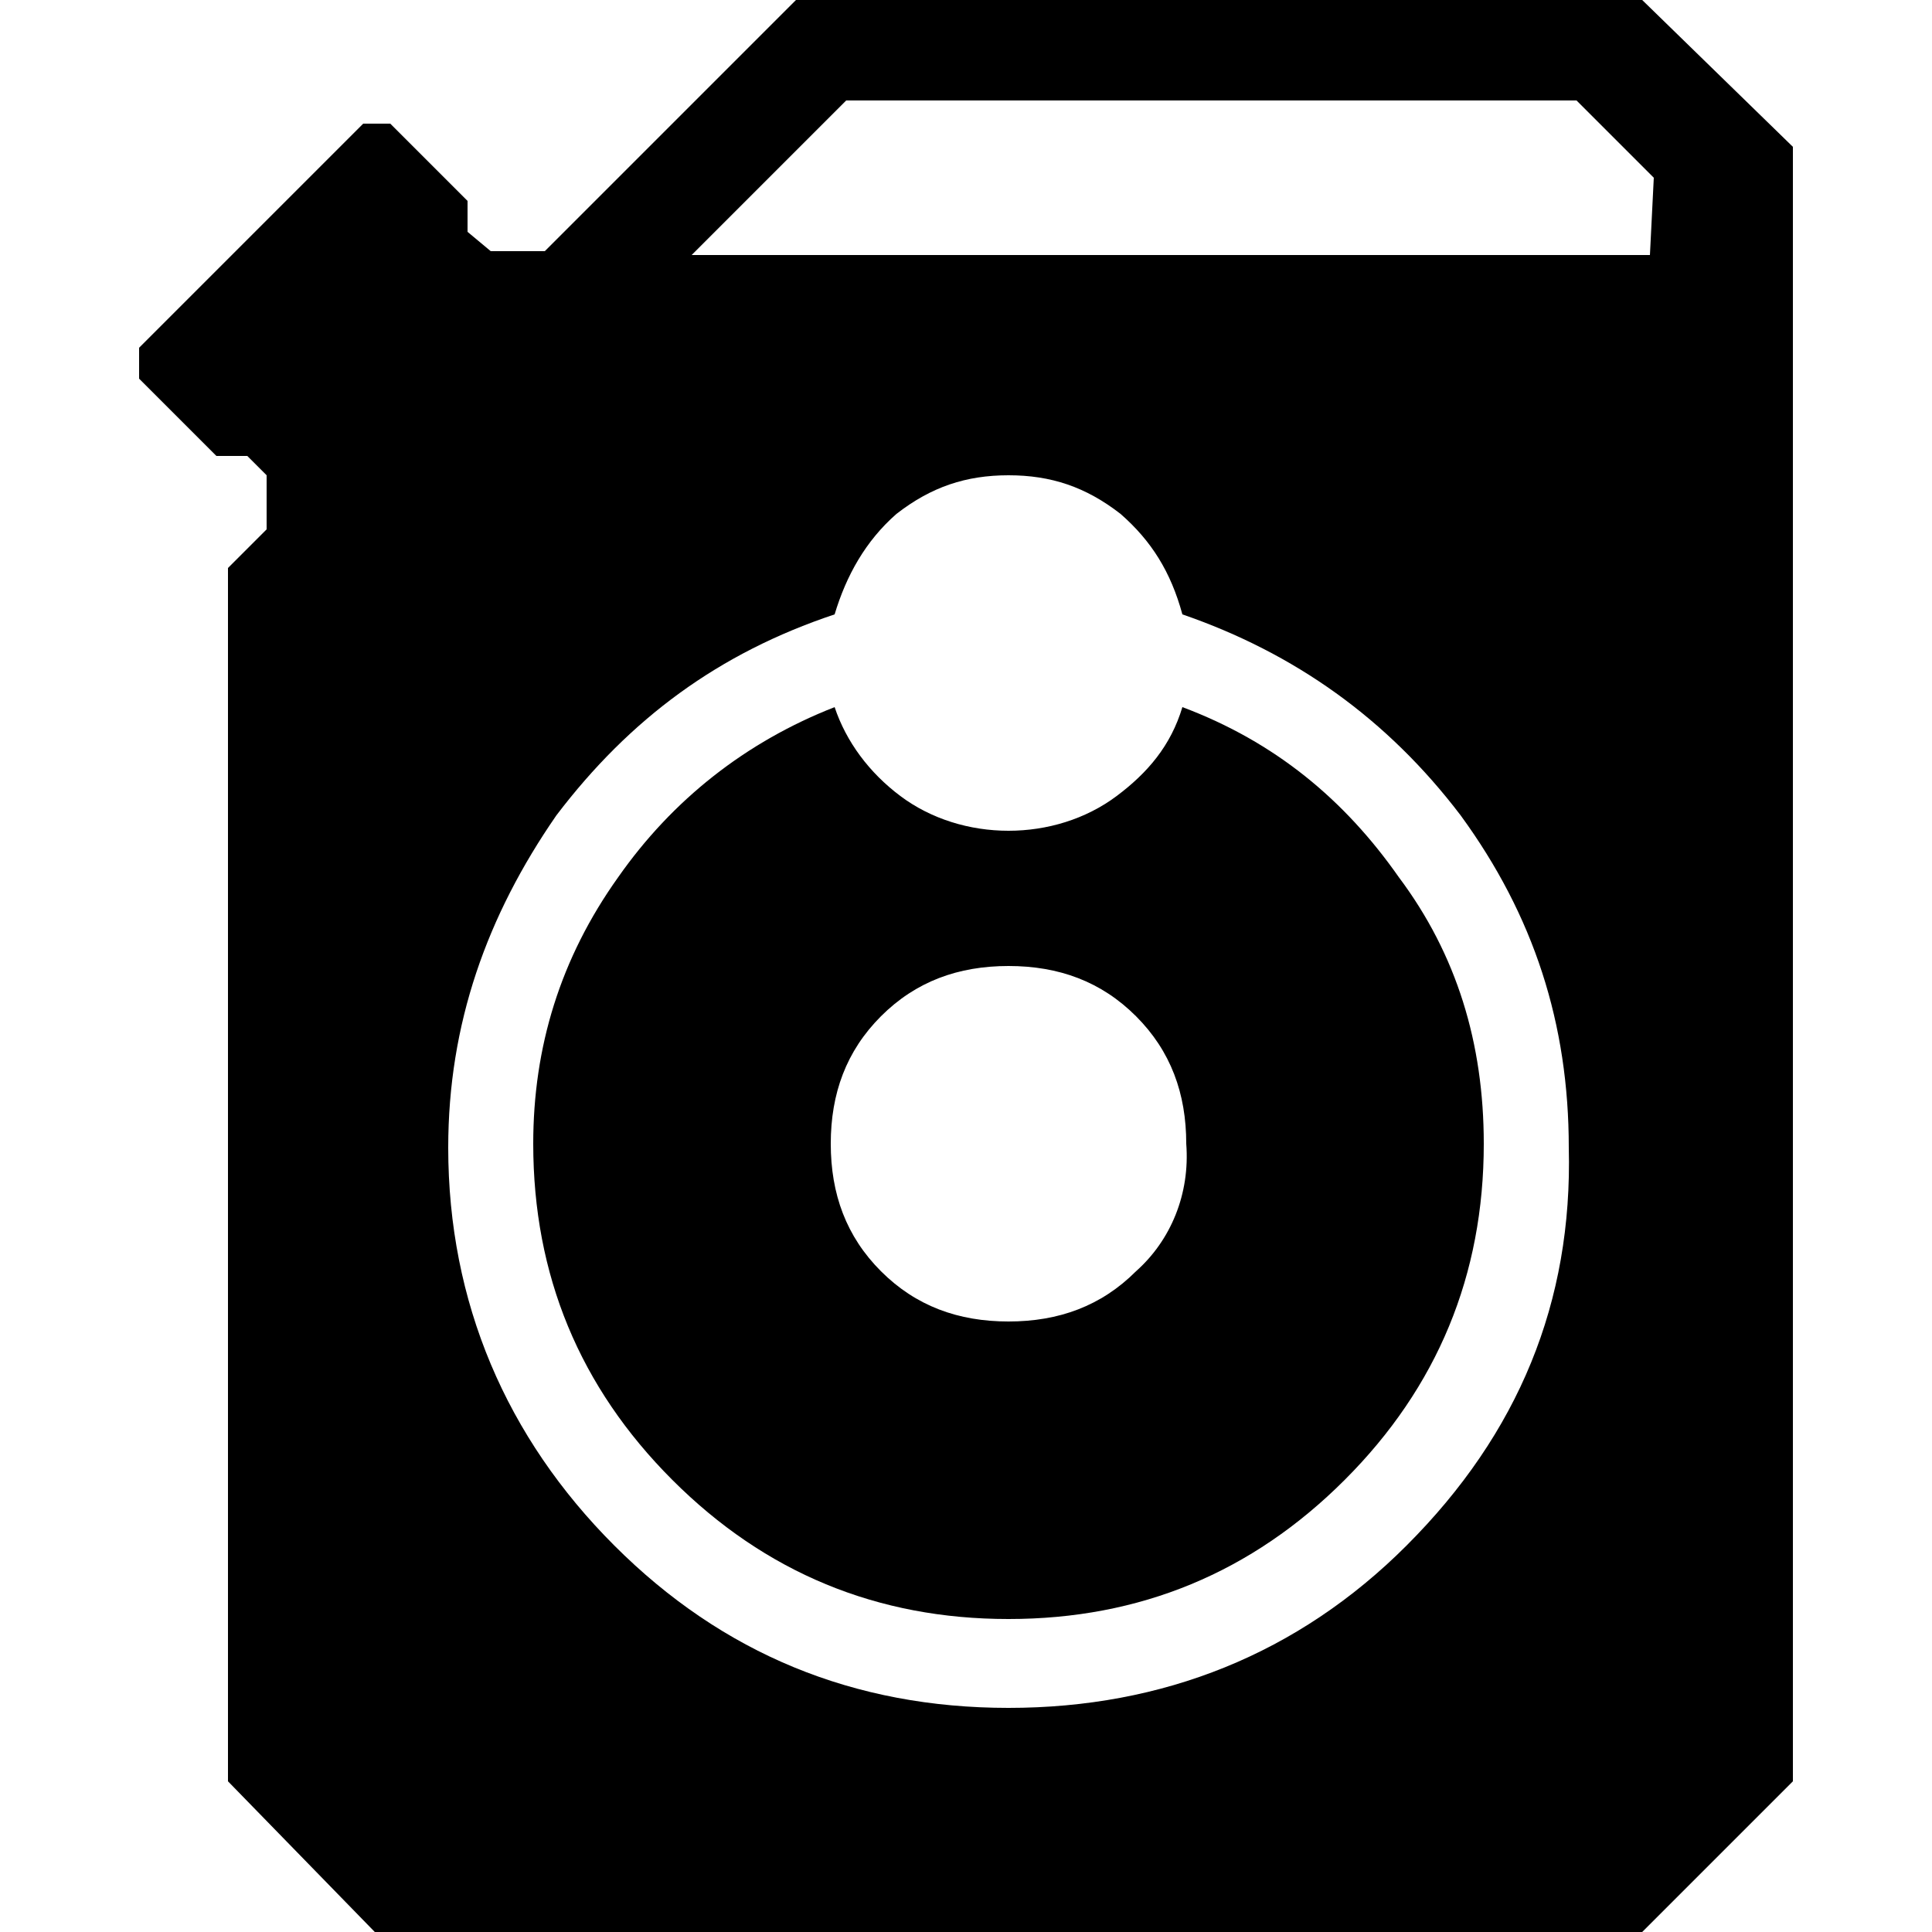
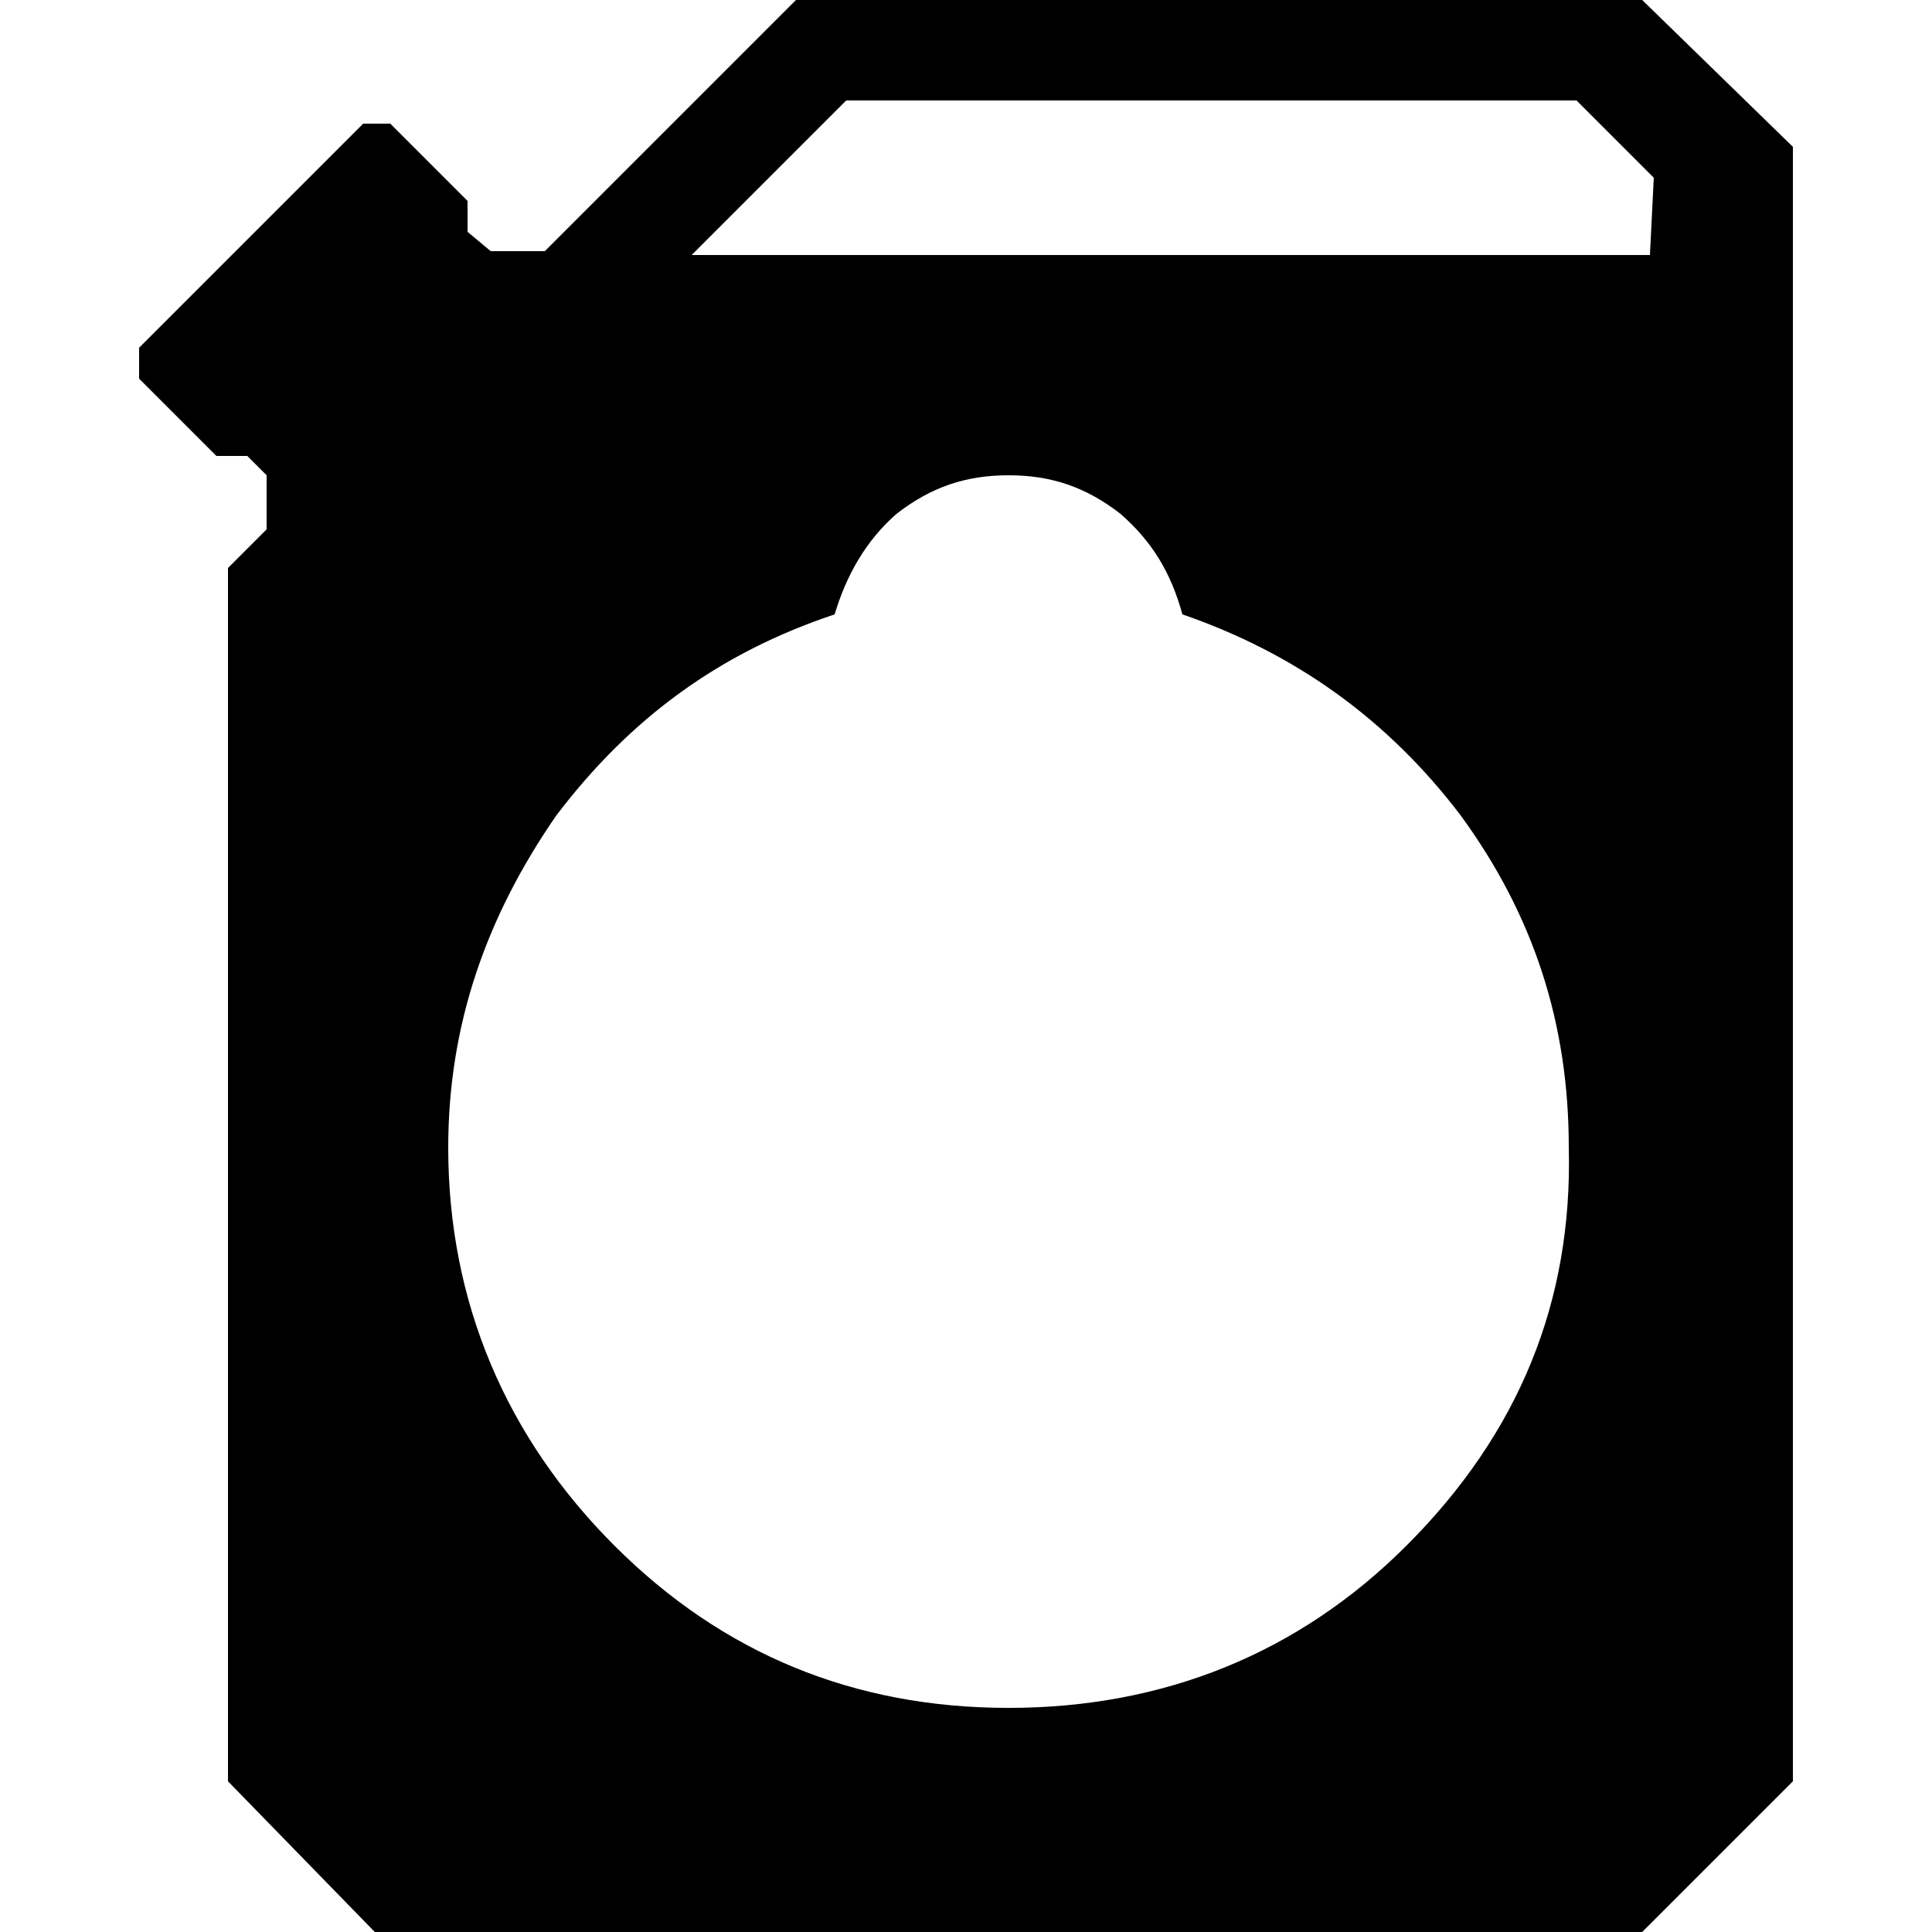
<svg xmlns="http://www.w3.org/2000/svg" xml:space="preserve" style="enable-background:new 0 0 50 50" viewBox="0 0 50 50">
-   <path d="M30.6 18.3c-.3 1-.9 1.7-1.7 2.3-.8.6-1.8.9-2.8.9-1 0-2-.3-2.8-.9-.8-.6-1.4-1.4-1.7-2.3-2.3.9-4.2 2.4-5.6 4.4-1.5 2.1-2.2 4.4-2.2 6.9 0 3.4 1.2 6.3 3.6 8.7 2.4 2.4 5.3 3.6 8.7 3.6s6.3-1.2 8.7-3.6c2.4-2.4 3.6-5.3 3.6-8.7 0-2.6-.7-4.9-2.2-6.9-1.4-2-3.2-3.5-5.6-4.4zm-1.2 14.6c-.9.9-2 1.3-3.3 1.3s-2.4-.4-3.3-1.3c-.9-.9-1.3-2-1.3-3.3s.4-2.4 1.3-3.3c.9-.9 2-1.3 3.3-1.3s2.4.4 3.3 1.3c.9.9 1.3 2 1.3 3.3.1 1.3-.4 2.5-1.3 3.3z" />
  <path d="M42.5 0H20.6l-6.5 6.5h-1.4l-.6-.5v-.8l-2-2h-.7L3.6 9v.8l2 2h.8l.5.5v1.4l-1 1v31.4L9.7 50h32.8l3.9-3.9V3.8L42.5 0zm-6.1 40c-2.8 2.8-6.3 4.2-10.3 4.2-4 0-7.4-1.4-10.2-4.2-2.8-2.8-4.3-6.3-4.3-10.3 0-3.2 1-6 2.8-8.6 1.9-2.5 4.2-4.2 7.2-5.2.3-1 .8-1.9 1.6-2.6.9-.7 1.8-1 2.9-1s2 .3 2.9 1c.8.7 1.3 1.5 1.6 2.6 2.9 1 5.3 2.7 7.2 5.2 1.9 2.6 2.8 5.4 2.8 8.6.1 4-1.3 7.4-4.2 10.3zm6.3-33.4H17.9l4-4h18.9l2 2-.1 2z" />
</svg>